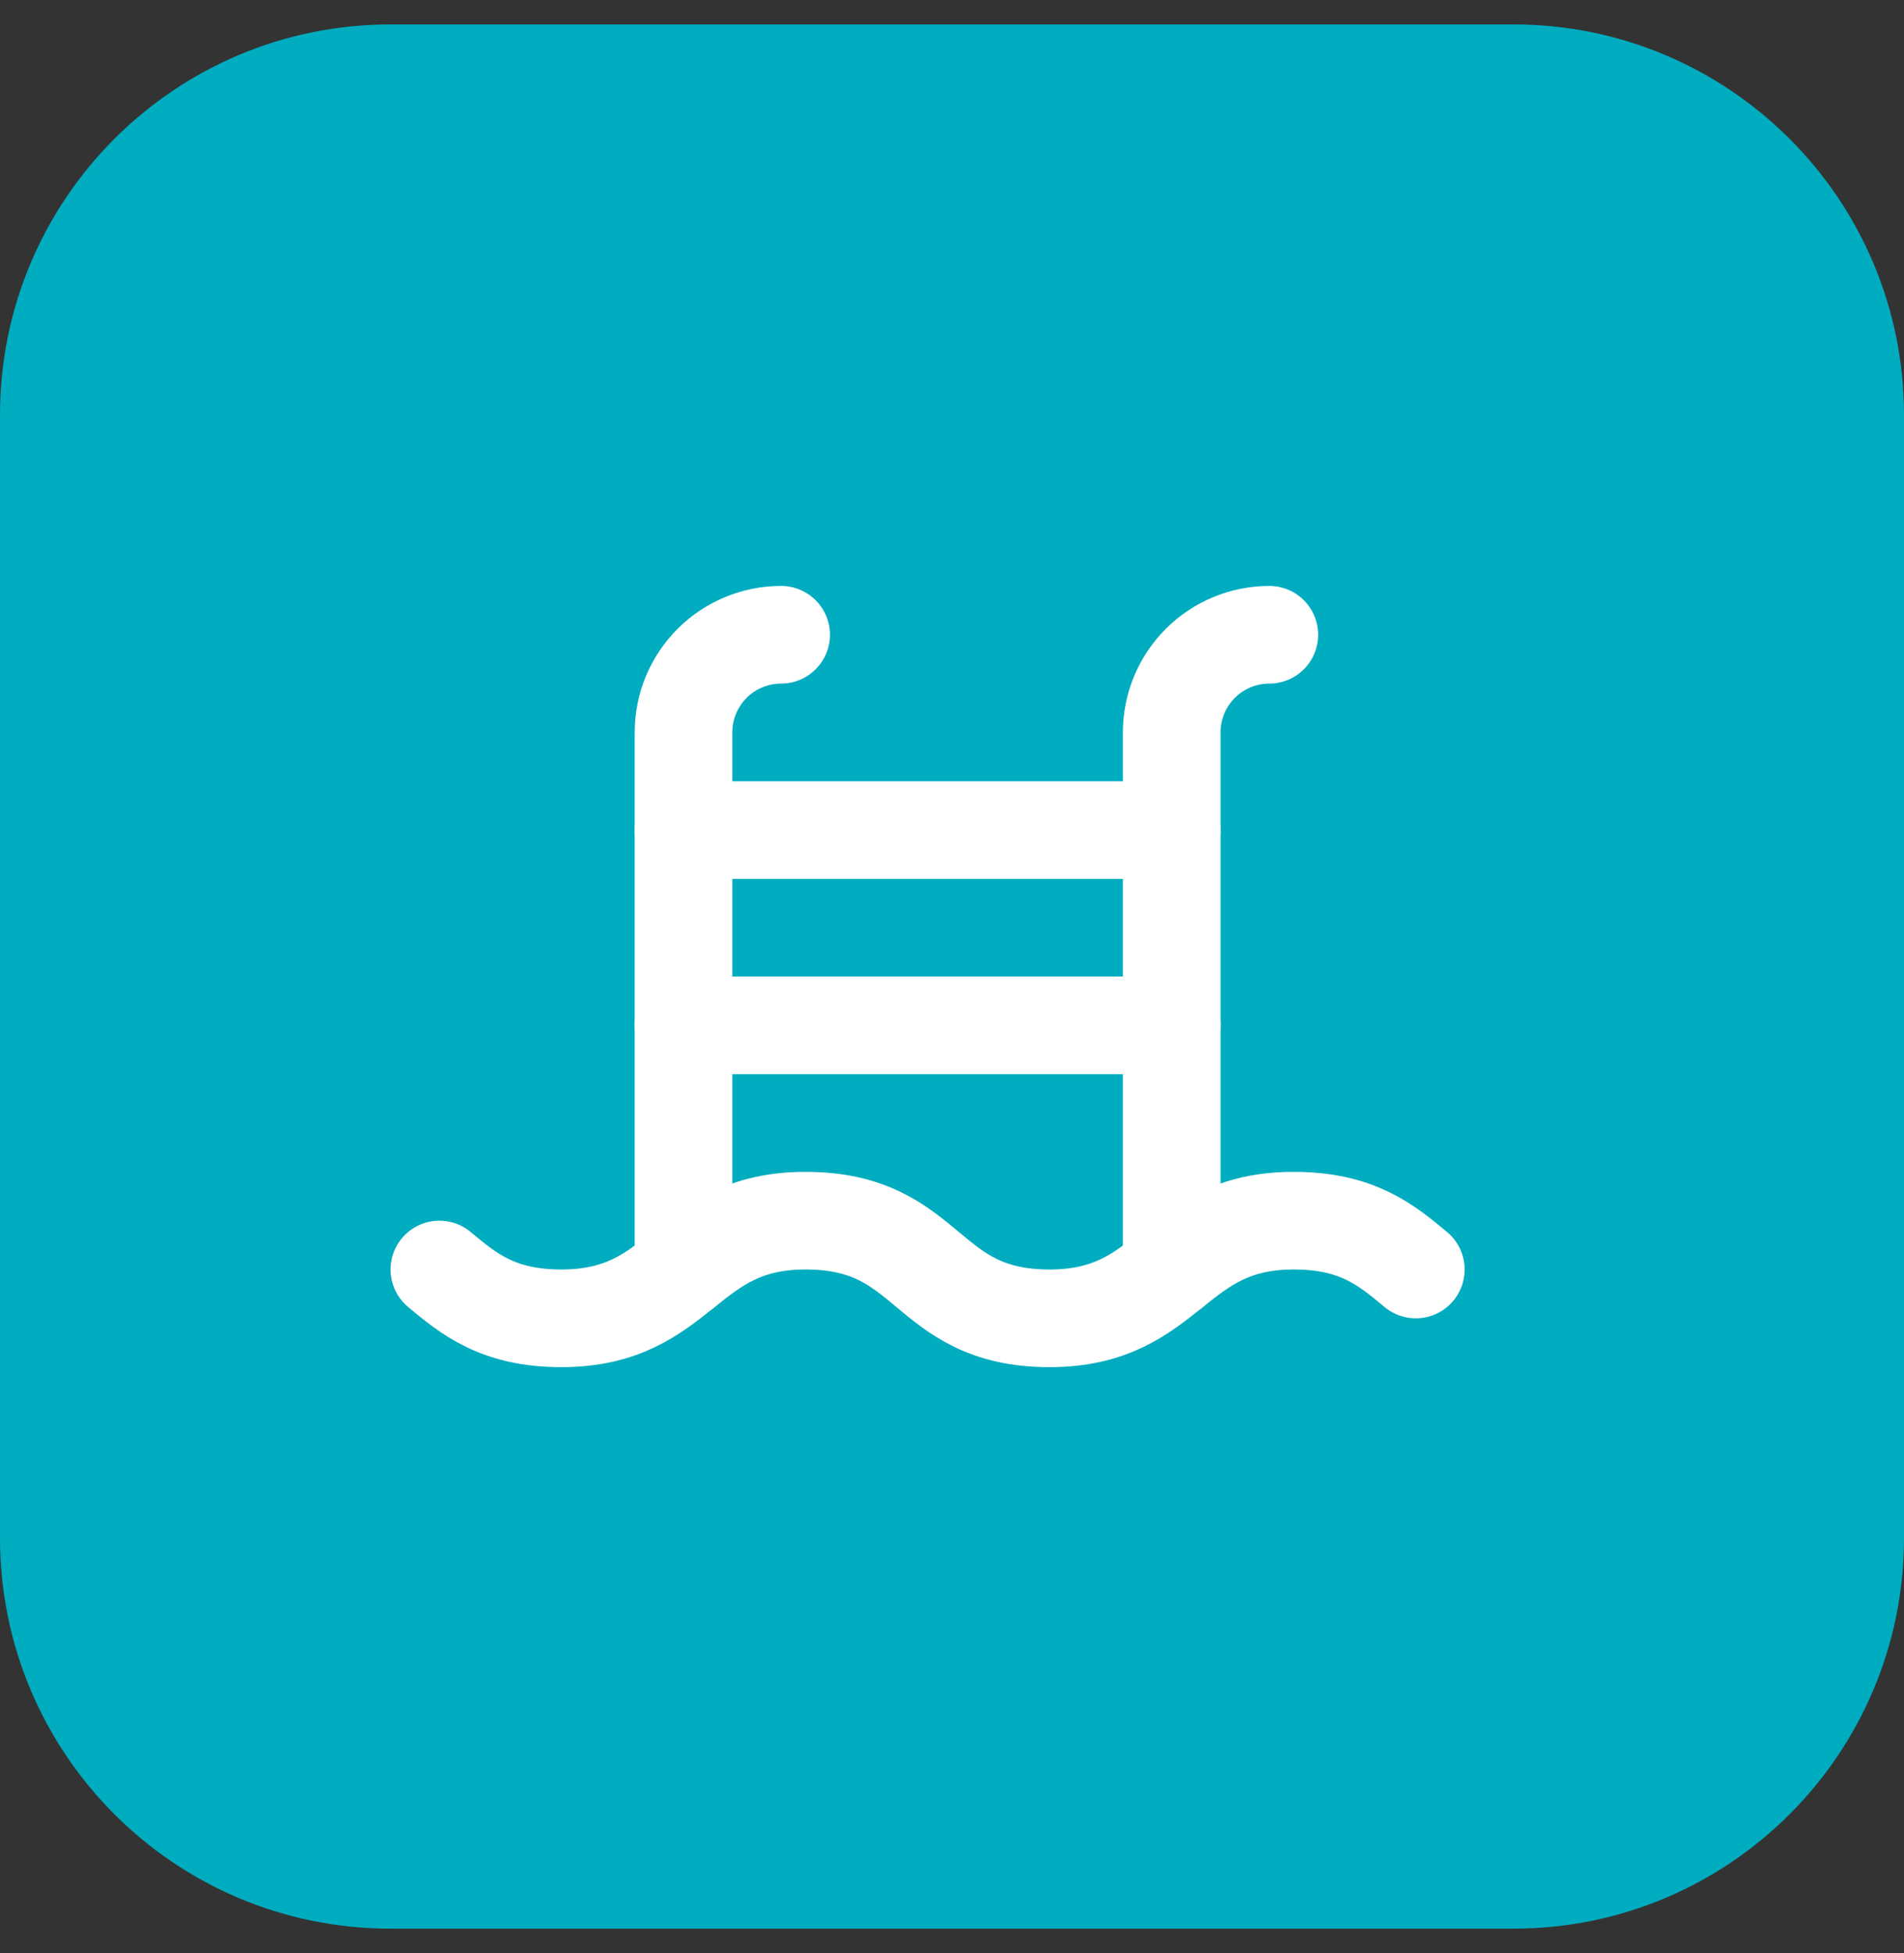
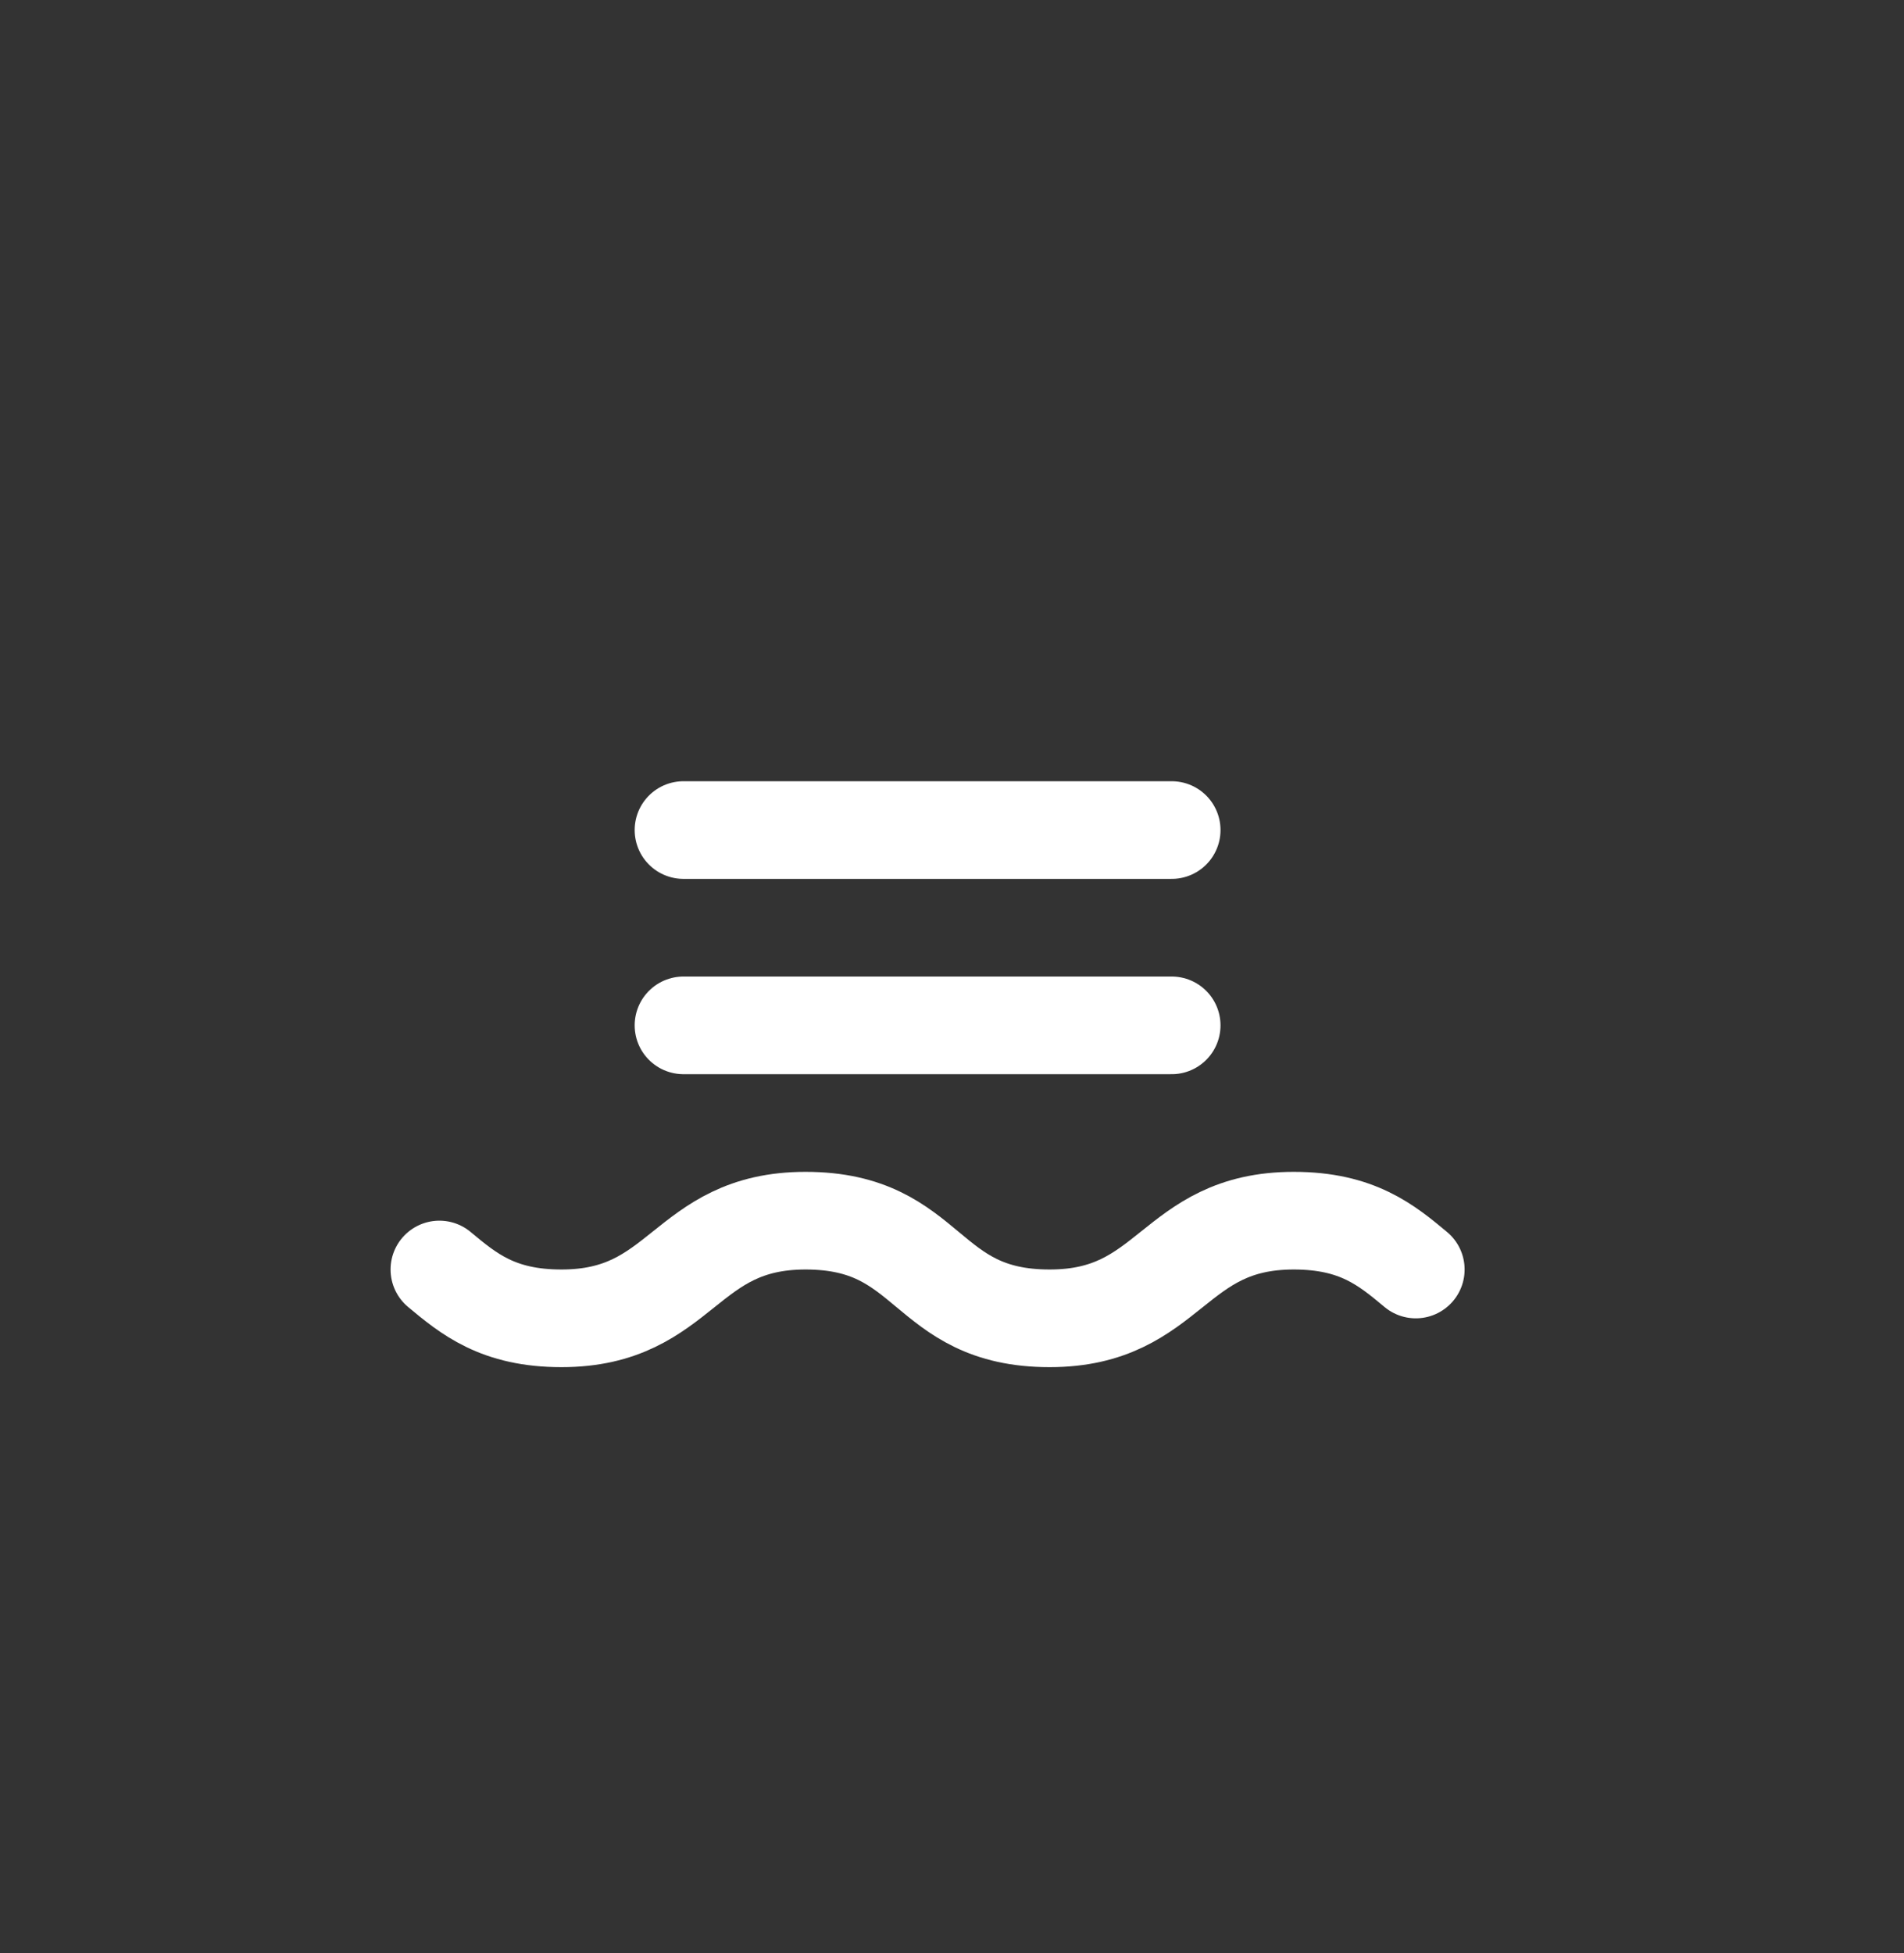
<svg xmlns="http://www.w3.org/2000/svg" width="39" height="40" viewBox="0 0 39 40" fill="none">
  <rect x="0" y="0" width="39" height="40" fill="#333333" stroke="none" />
-   <path d="M0 8.5C0 4.082 3.582 0.5 8 0.5H31C35.418 0.5 39 4.082 39 8.5V31.5C39 35.918 35.418 39.5 31 39.5H8C3.582 39.5 0 35.918 0 31.5V8.5Z" fill="#00ACBF" />
-   <path d="M26 13C25.47 13 24.961 13.211 24.586 13.586C24.211 13.961 24 14.47 24 15V26" stroke="white" stroke-width="2" stroke-linecap="round" stroke-linejoin="round" />
  <path d="M9 26C9.6 26.5 10.2 27 11.5 27C14 27 14 25 16.5 25C19.1 25 18.9 27 21.5 27C24 27 24 25 26.5 25C27.8 25 28.4 25.5 29 26" stroke="white" stroke-width="2" stroke-linecap="round" stroke-linejoin="round" />
  <path d="M14 21H24" stroke="white" stroke-width="2" stroke-linecap="round" stroke-linejoin="round" />
  <path d="M14 17H24" stroke="white" stroke-width="2" stroke-linecap="round" stroke-linejoin="round" />
-   <path d="M16 13C15.47 13 14.961 13.211 14.586 13.586C14.211 13.961 14 14.47 14 15V26" stroke="white" stroke-width="2" stroke-linecap="round" stroke-linejoin="round" />
</svg>